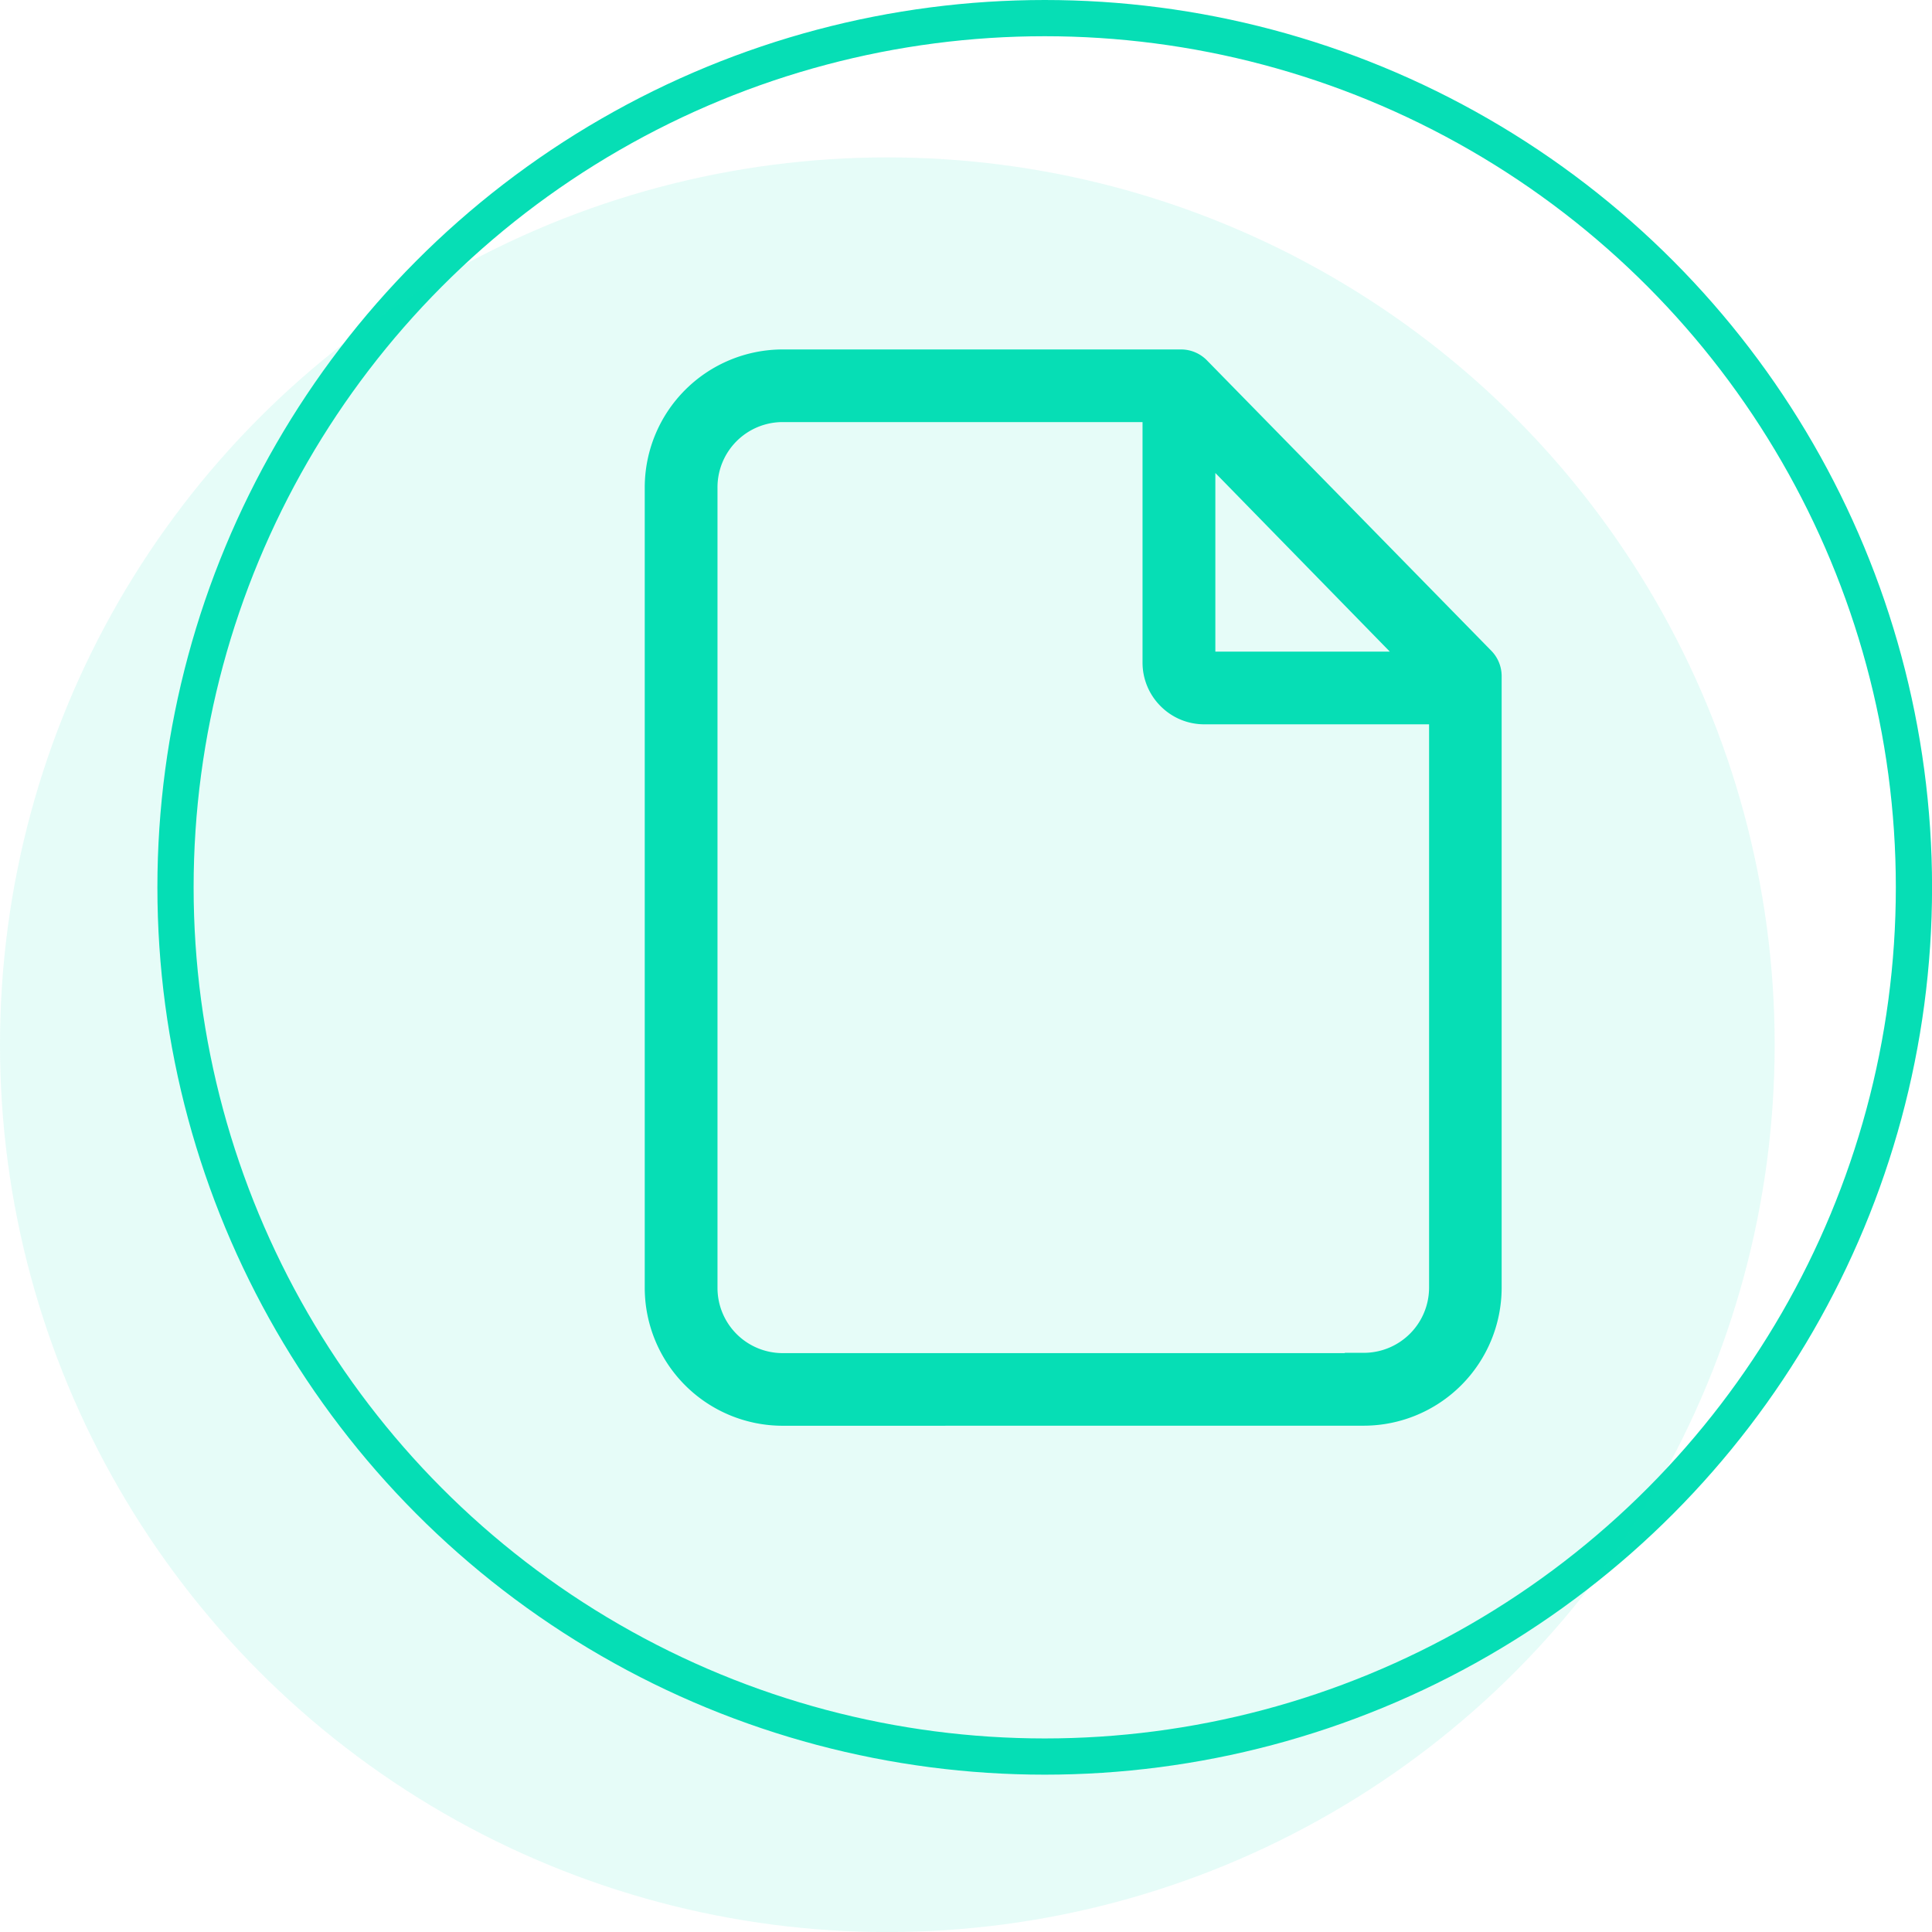
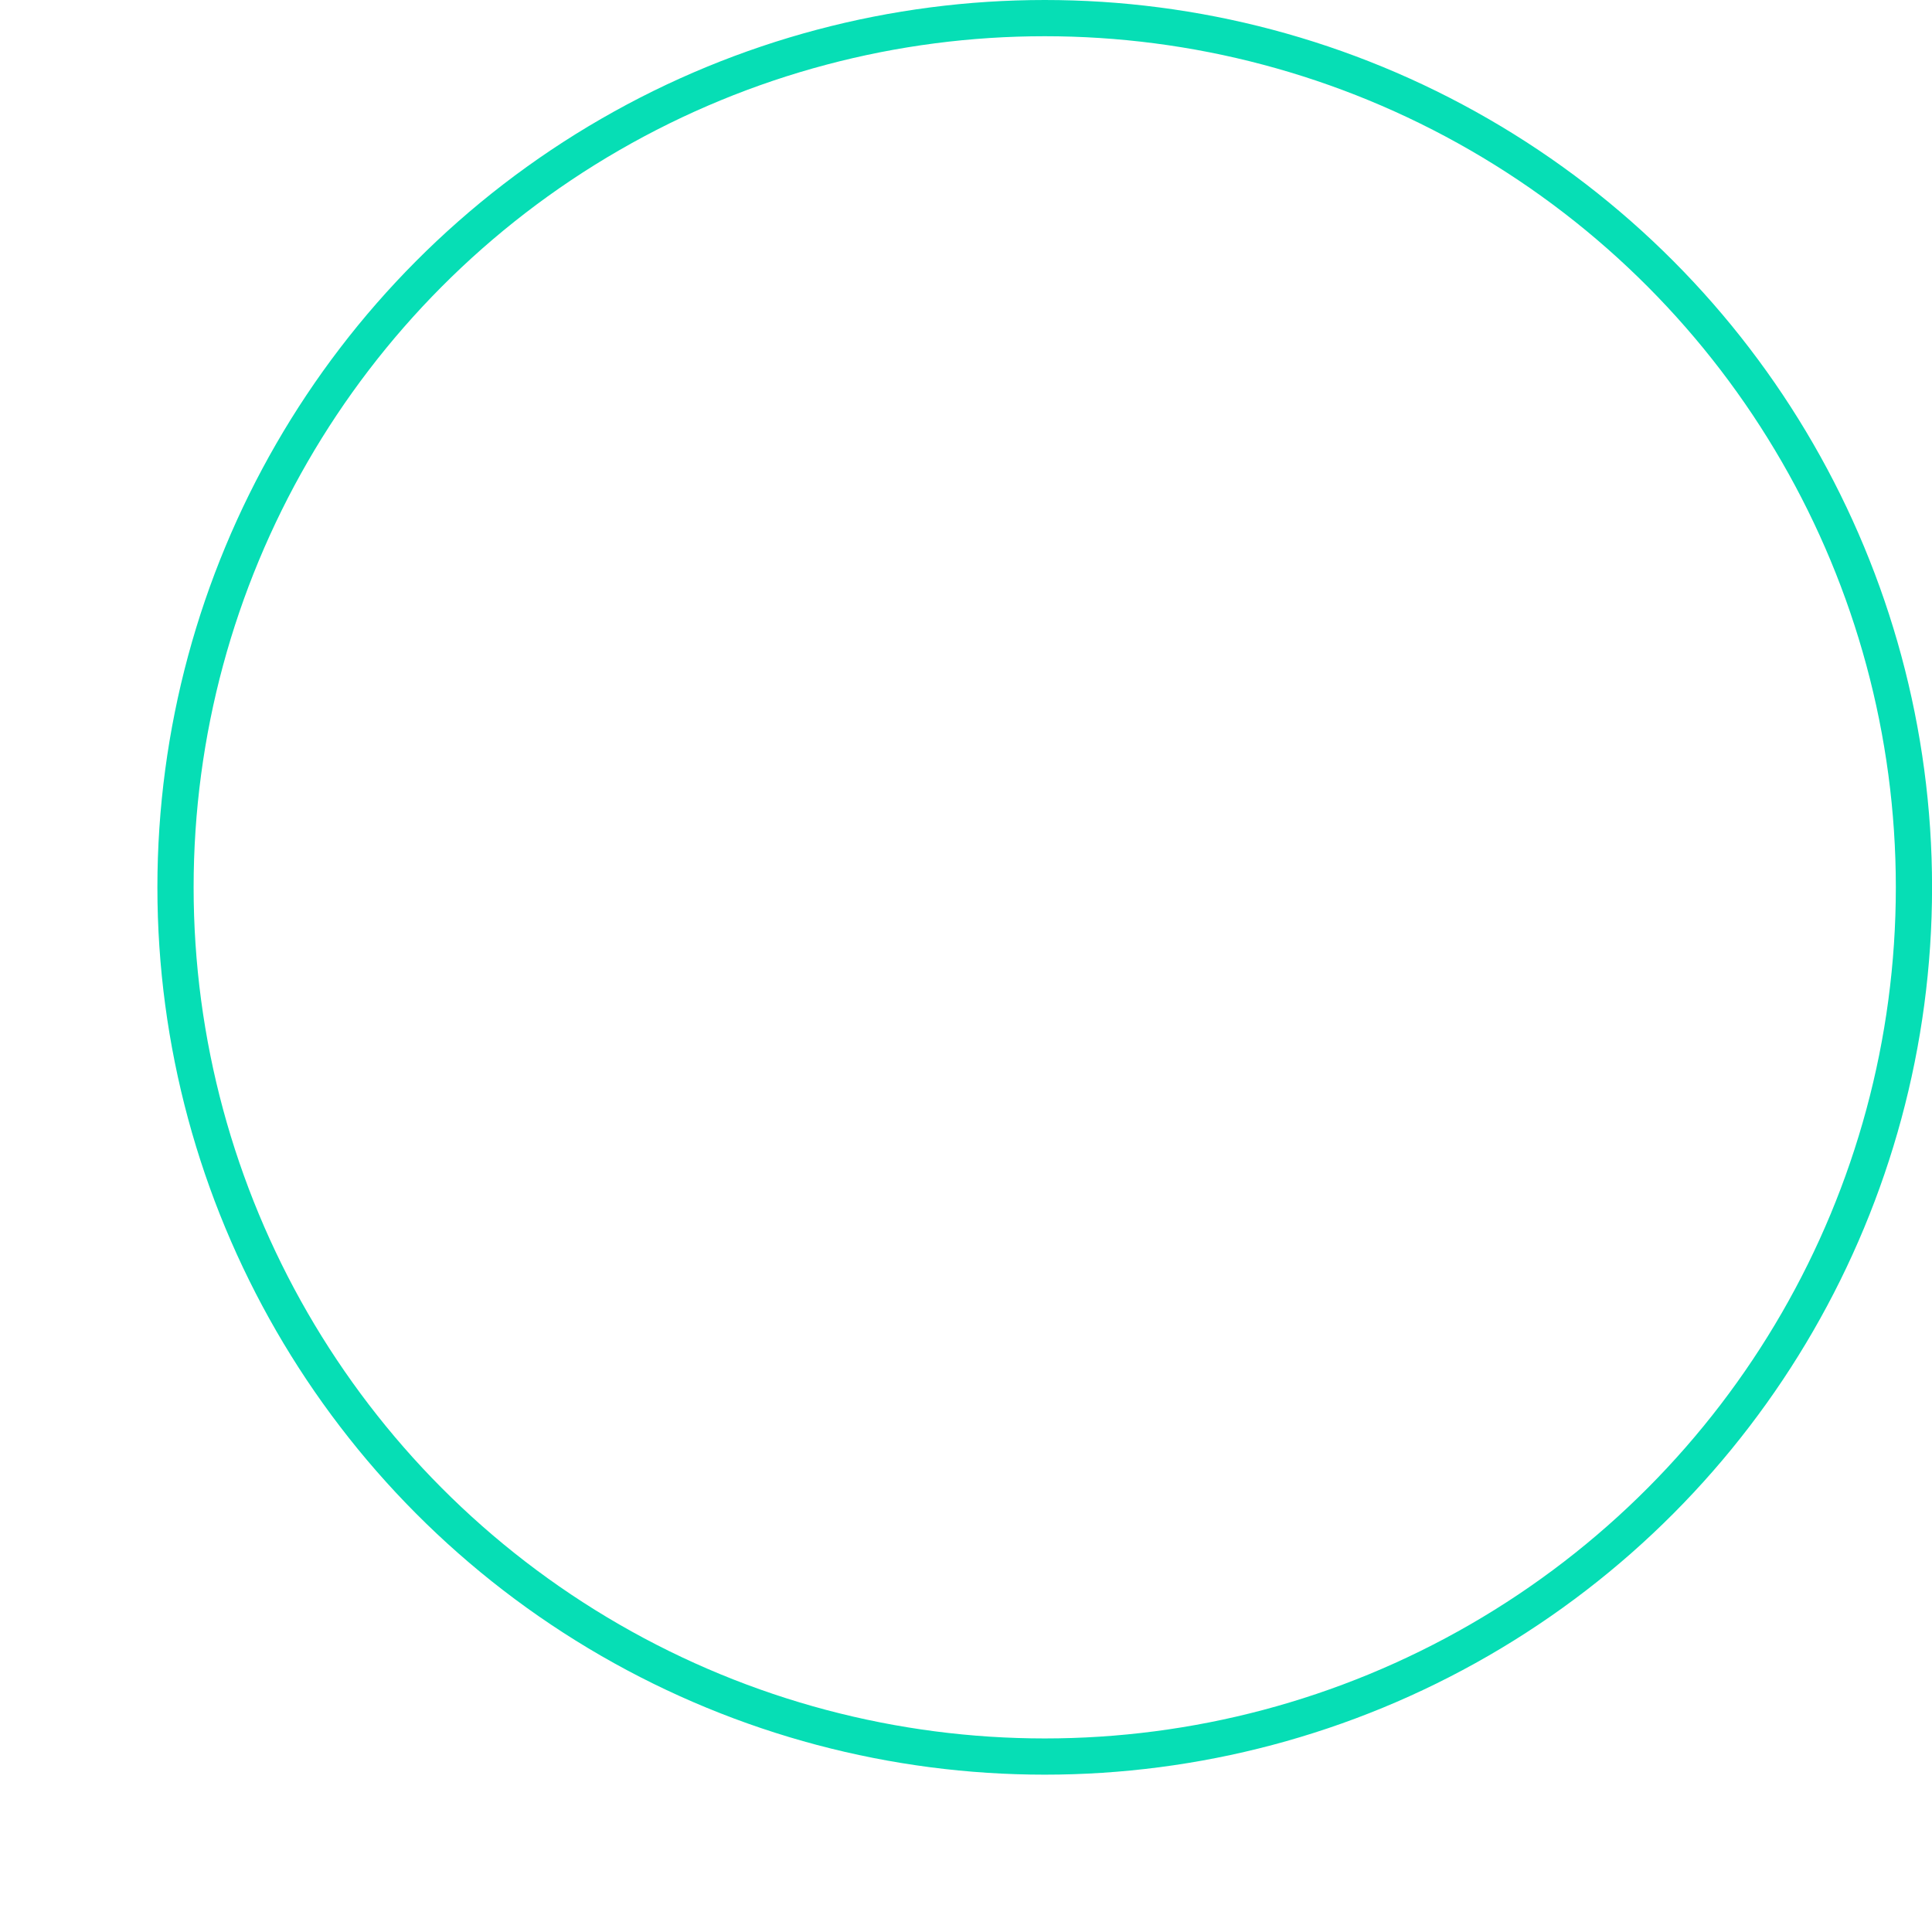
<svg xmlns="http://www.w3.org/2000/svg" width="32" height="32" viewBox="0 0 32 32">
  <g id="Articles" transform="translate(-15 -678)">
    <g id="Group_18421" data-name="Group 18421" transform="translate(15 678)">
      <g id="Ellipse_1642" data-name="Ellipse 1642" transform="translate(2.607)" fill="none" stroke="#06deb5" stroke-width="0.6">
-         <circle cx="14.697" cy="14.697" r="14.697" stroke="none" />
        <circle cx="14.697" cy="14.697" r="14.397" fill="none" />
      </g>
-       <circle id="Ellipse_1643" data-name="Ellipse 1643" cx="14.697" cy="14.697" r="14.697" transform="translate(0 2.607)" fill="#06deb5" opacity="0.1" />
    </g>
    <g id="Group_18420" data-name="Group 18420" transform="translate(24.513 682.324)">
-       <path id="Union_2" data-name="Union 2" d="M-2186.229,1354.078a2.286,2.286,0,0,1-2.284-2.285v-13.258a2.287,2.287,0,0,1,2.284-2.284h6.6a.6.6,0,0,1,.428.181l4.709,4.809a.6.6,0,0,1,.172.417v10.134a2.287,2.287,0,0,1-2.284,2.285Zm-1.079-15.543v13.26a1.08,1.08,0,0,0,1.079,1.08h9.311l0-.005h.315a1.081,1.081,0,0,0,1.081-1.078v-9.332h-3.722a1.017,1.017,0,0,1-.724-.3,1.018,1.018,0,0,1-.3-.723v-3.983h-5.959A1.08,1.08,0,0,0-2187.308,1338.536Zm8.246,2.721h2.89l-2.89-2.959Z" transform="translate(2189.679 -1334.787)" fill="#06deb5" stroke="rgba(0,0,0,0)" stroke-width="1" />
-     </g>
+       </g>
  </g>
</svg>